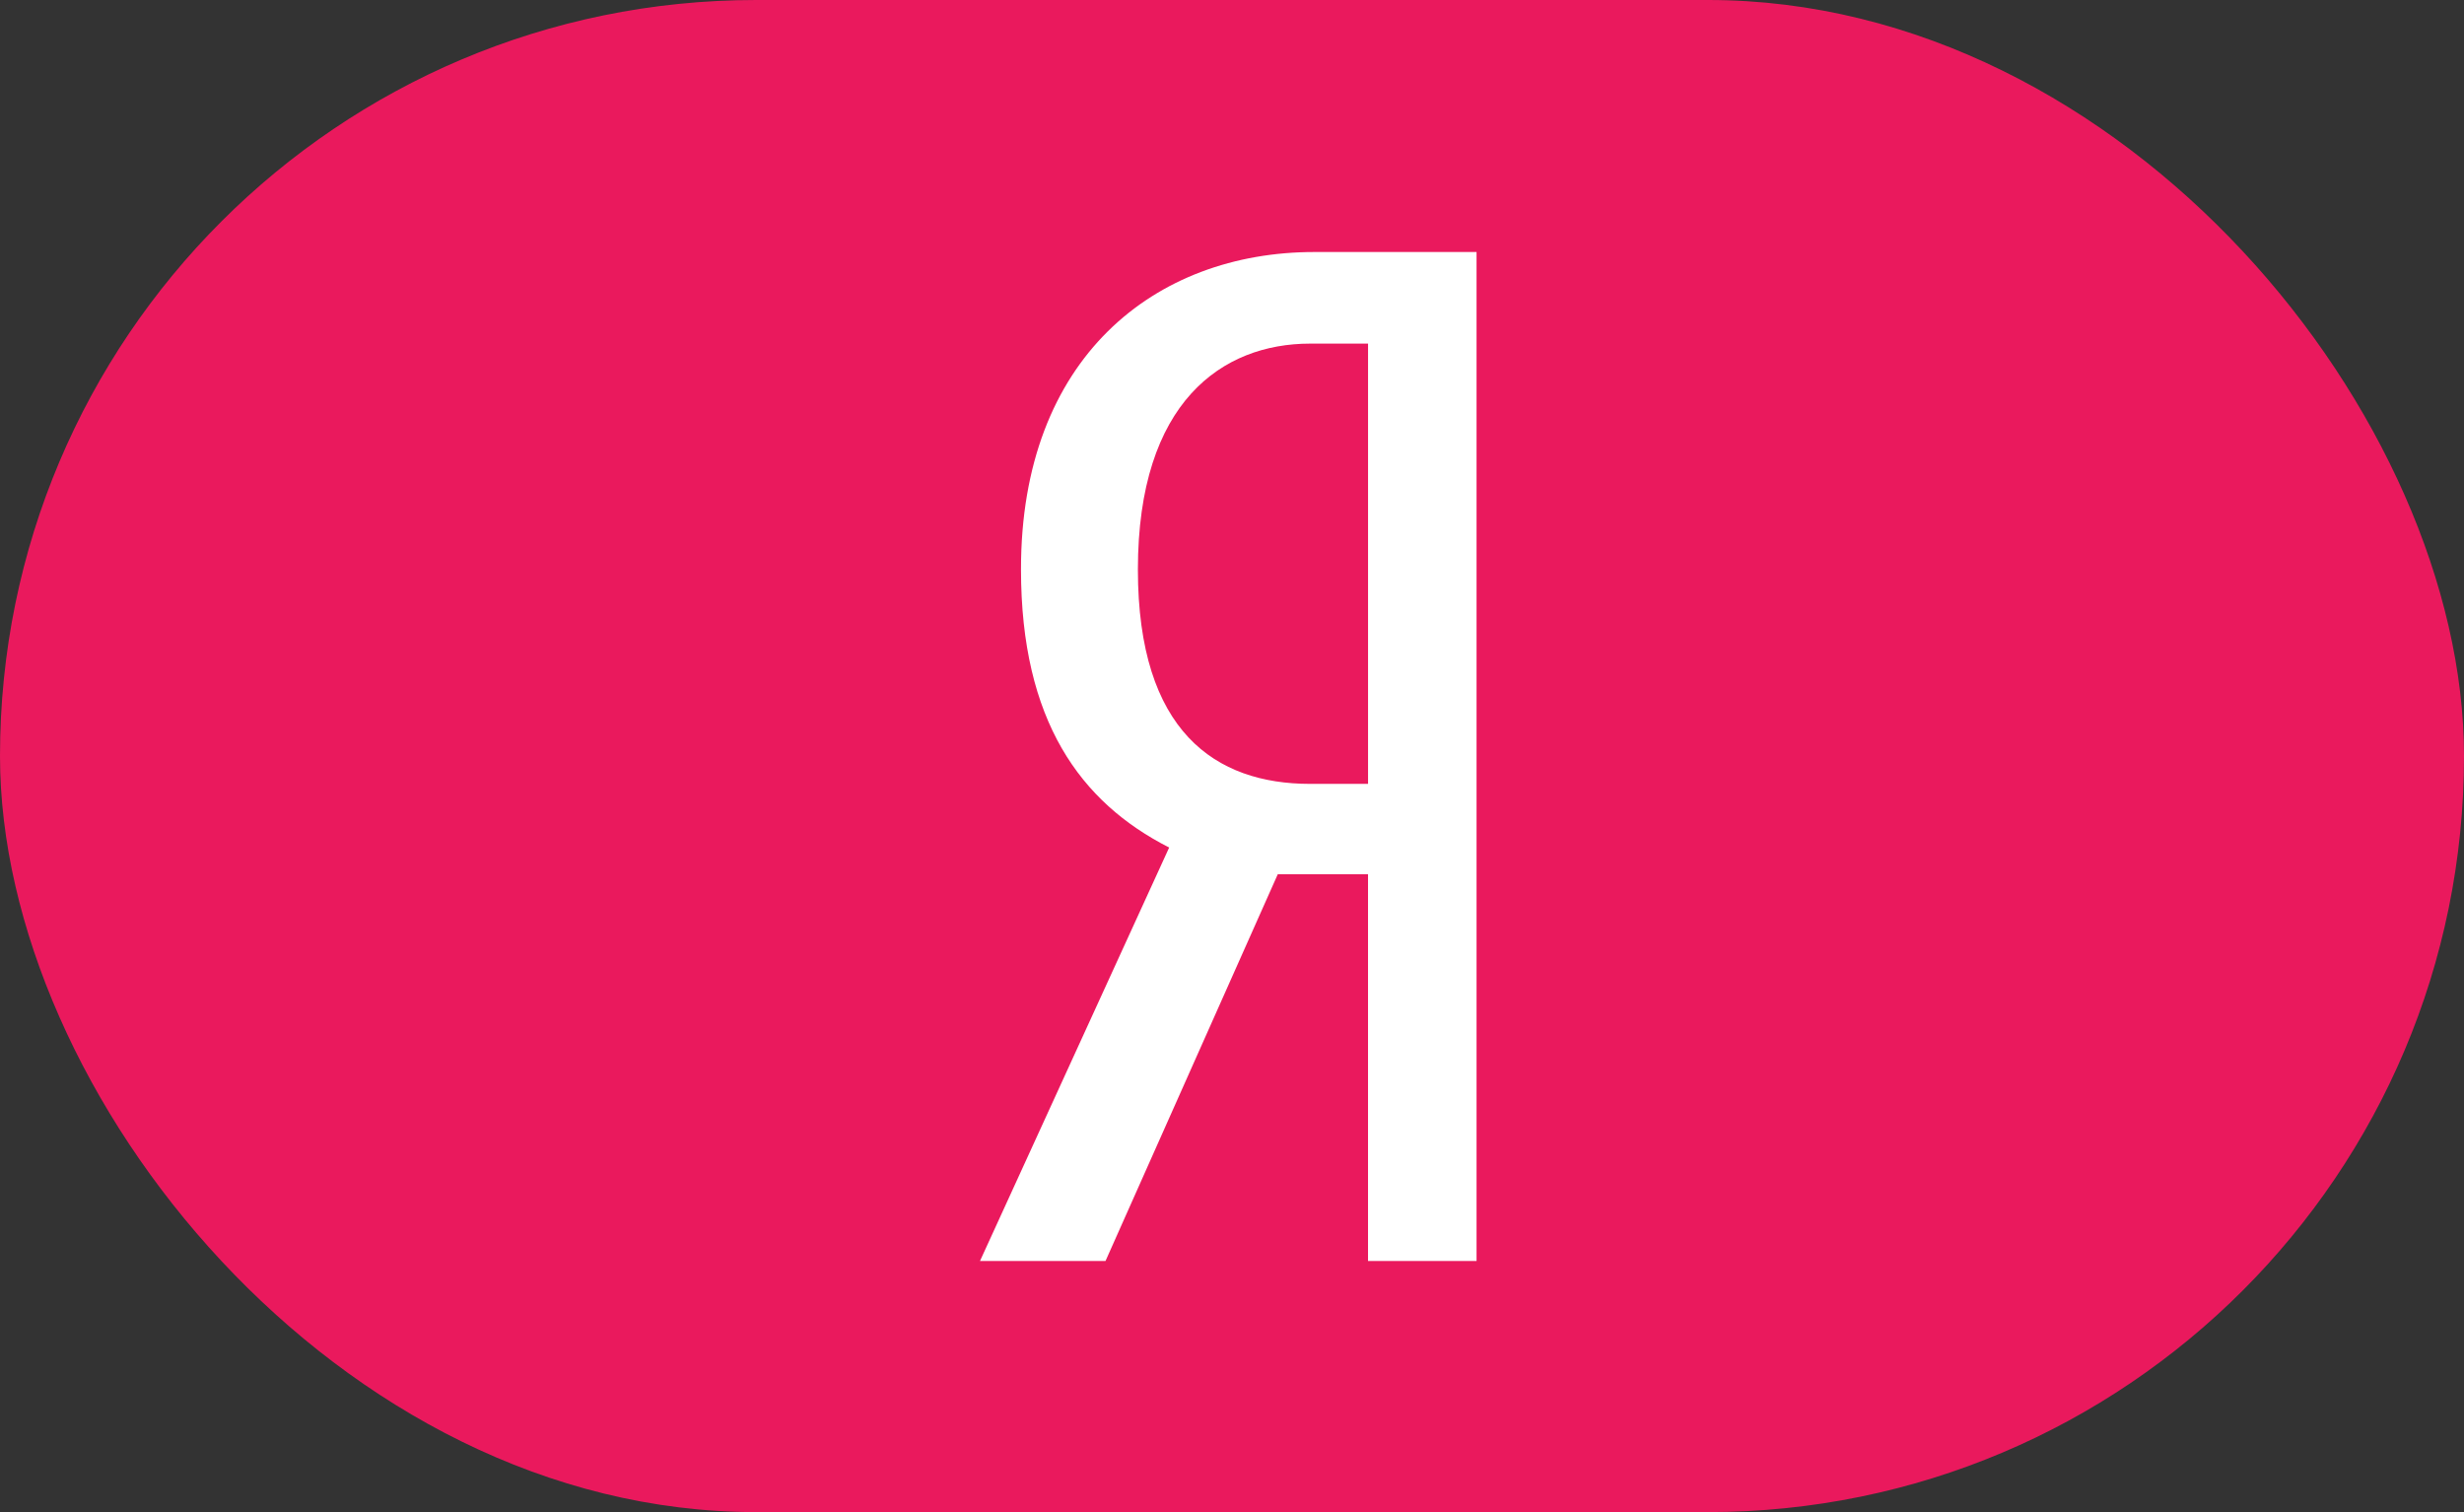
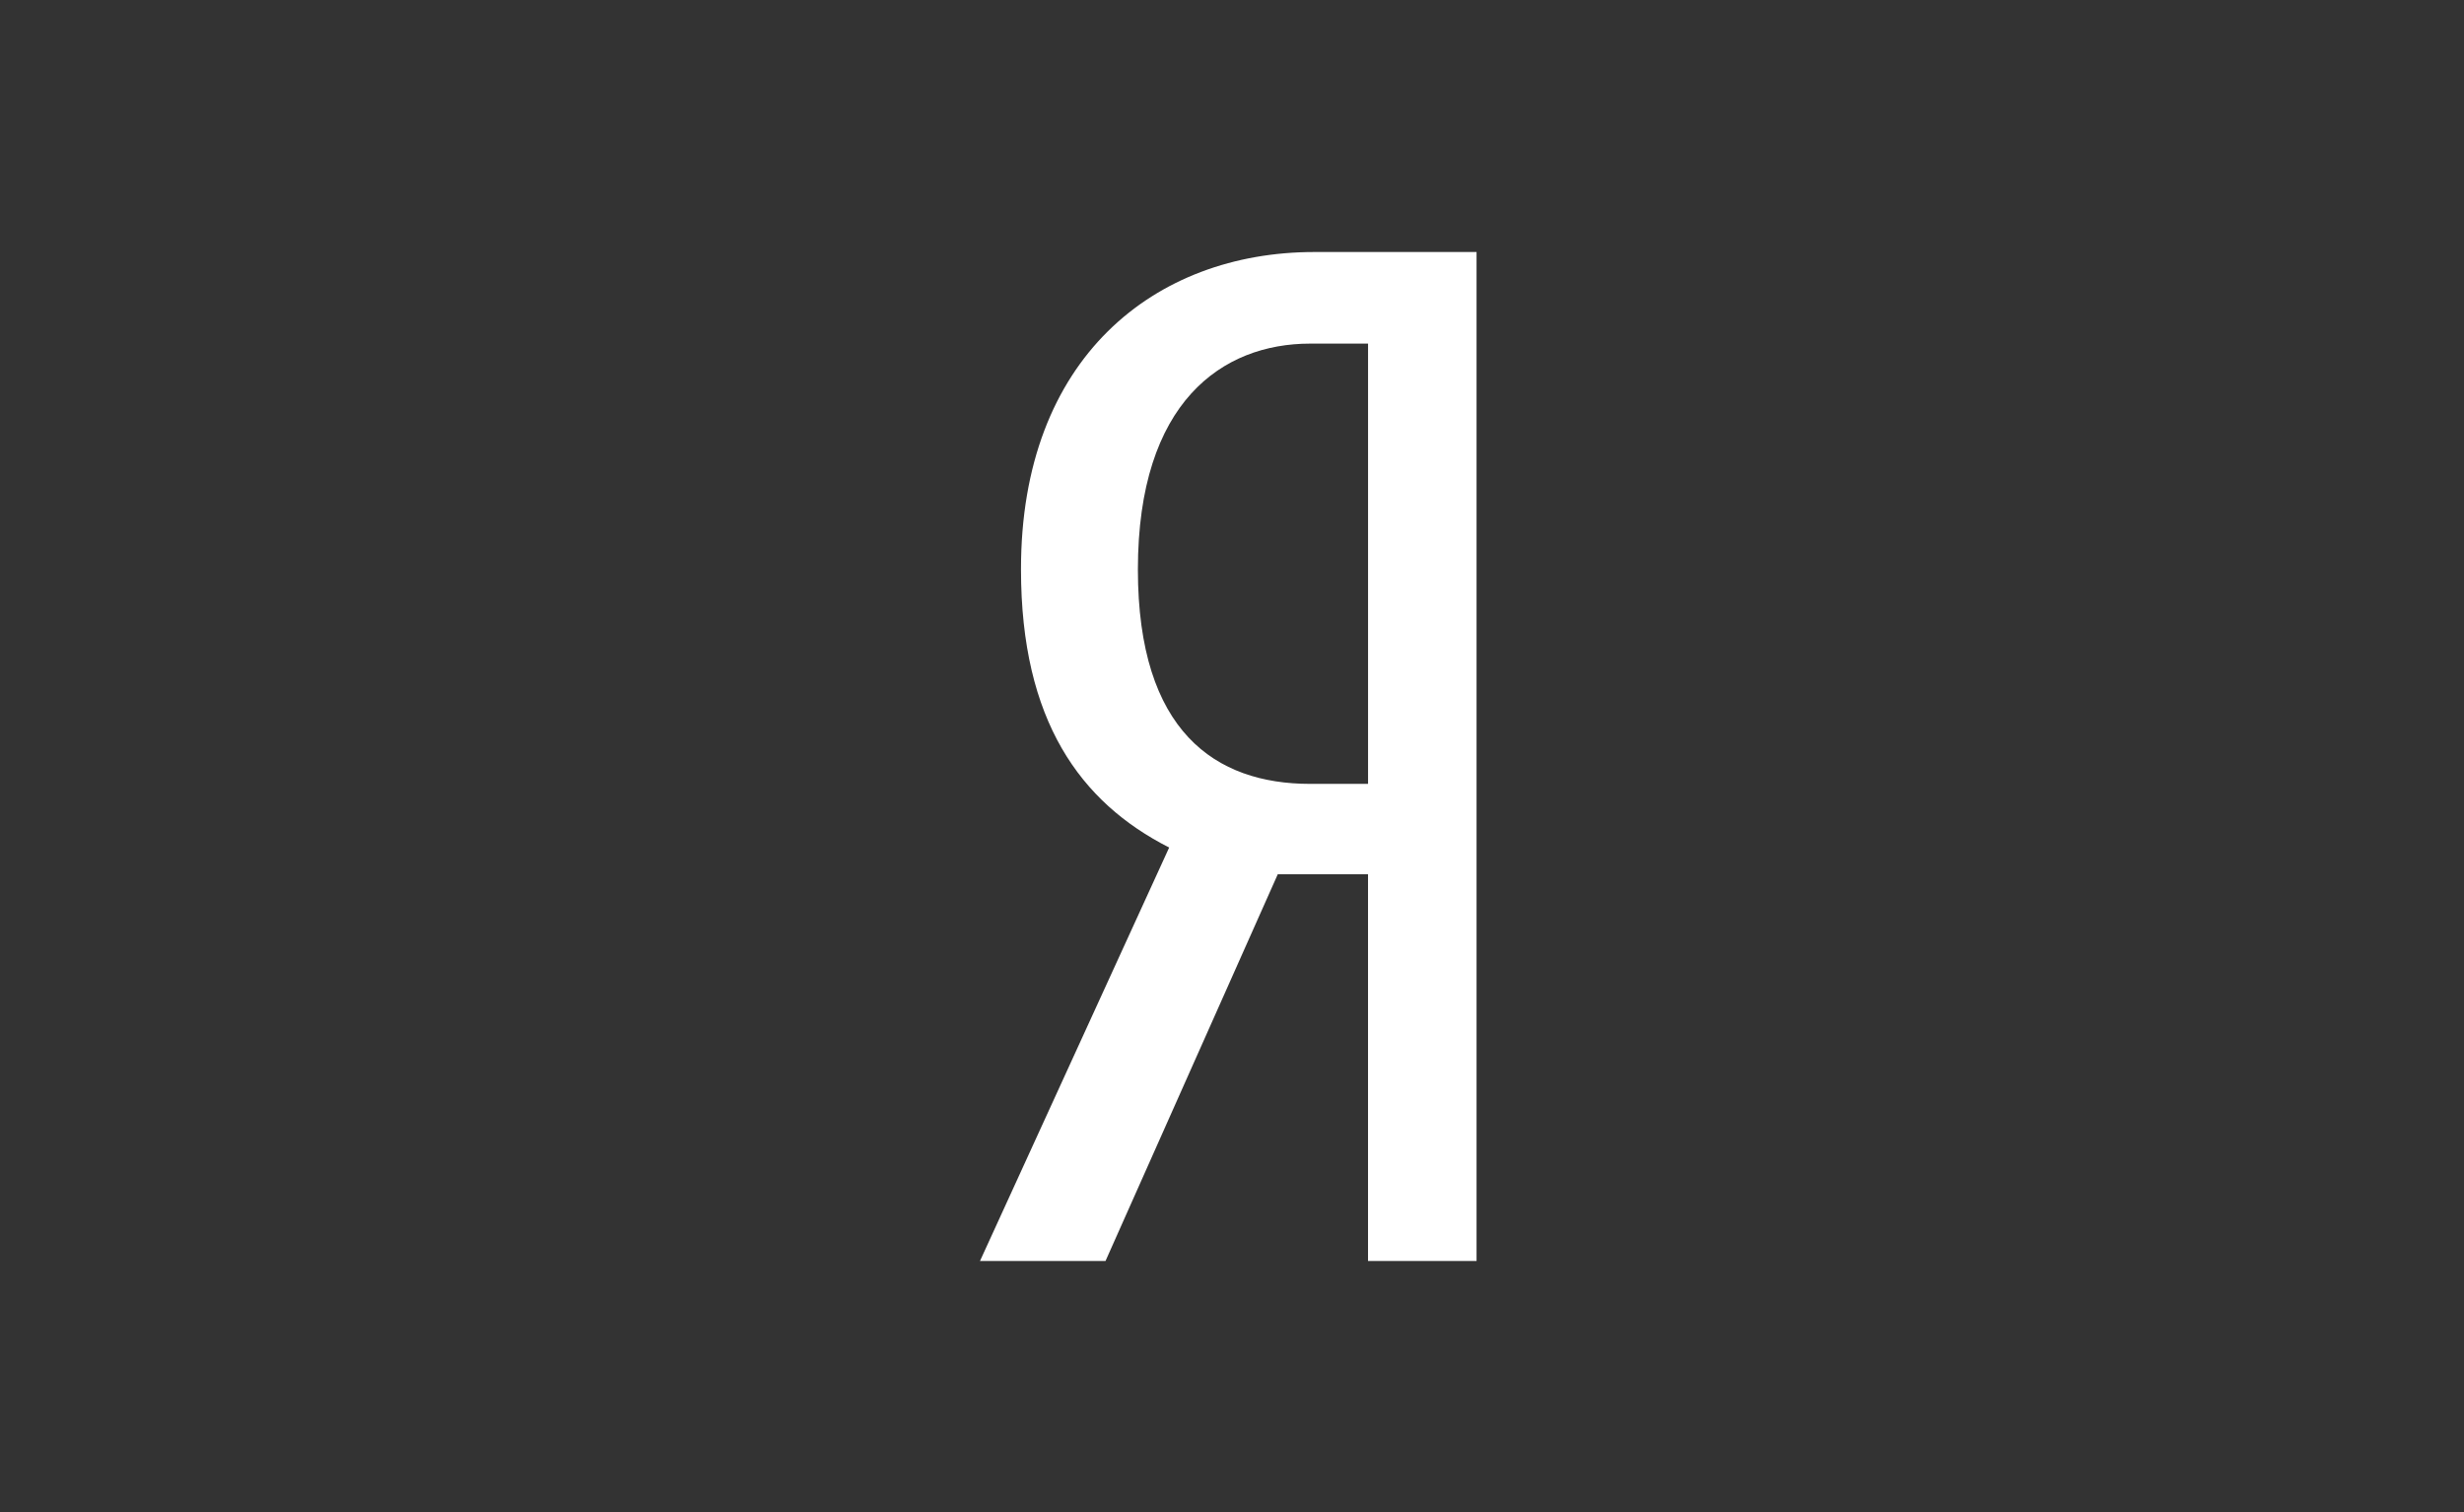
<svg xmlns="http://www.w3.org/2000/svg" width="88" height="54" viewBox="0 0 88 54" fill="none">
  <rect x="0" y="0" width="88" height="54" fill="#333333" stroke="none" />
-   <rect width="88" height="54" rx="27" fill="#EA195D" />
  <path d="M45.636 31.219L39.483 45.032H35L41.756 30.267C38.582 28.655 36.464 25.736 36.464 20.337C36.456 12.779 41.246 9 46.942 9H52.734V45.033H48.858V31.221L45.636 31.219ZM48.859 12.271H46.79C43.667 12.271 40.639 14.34 40.639 20.337C40.639 26.129 43.412 27.994 46.79 27.994H48.859V12.271Z" fill="white" />
</svg>